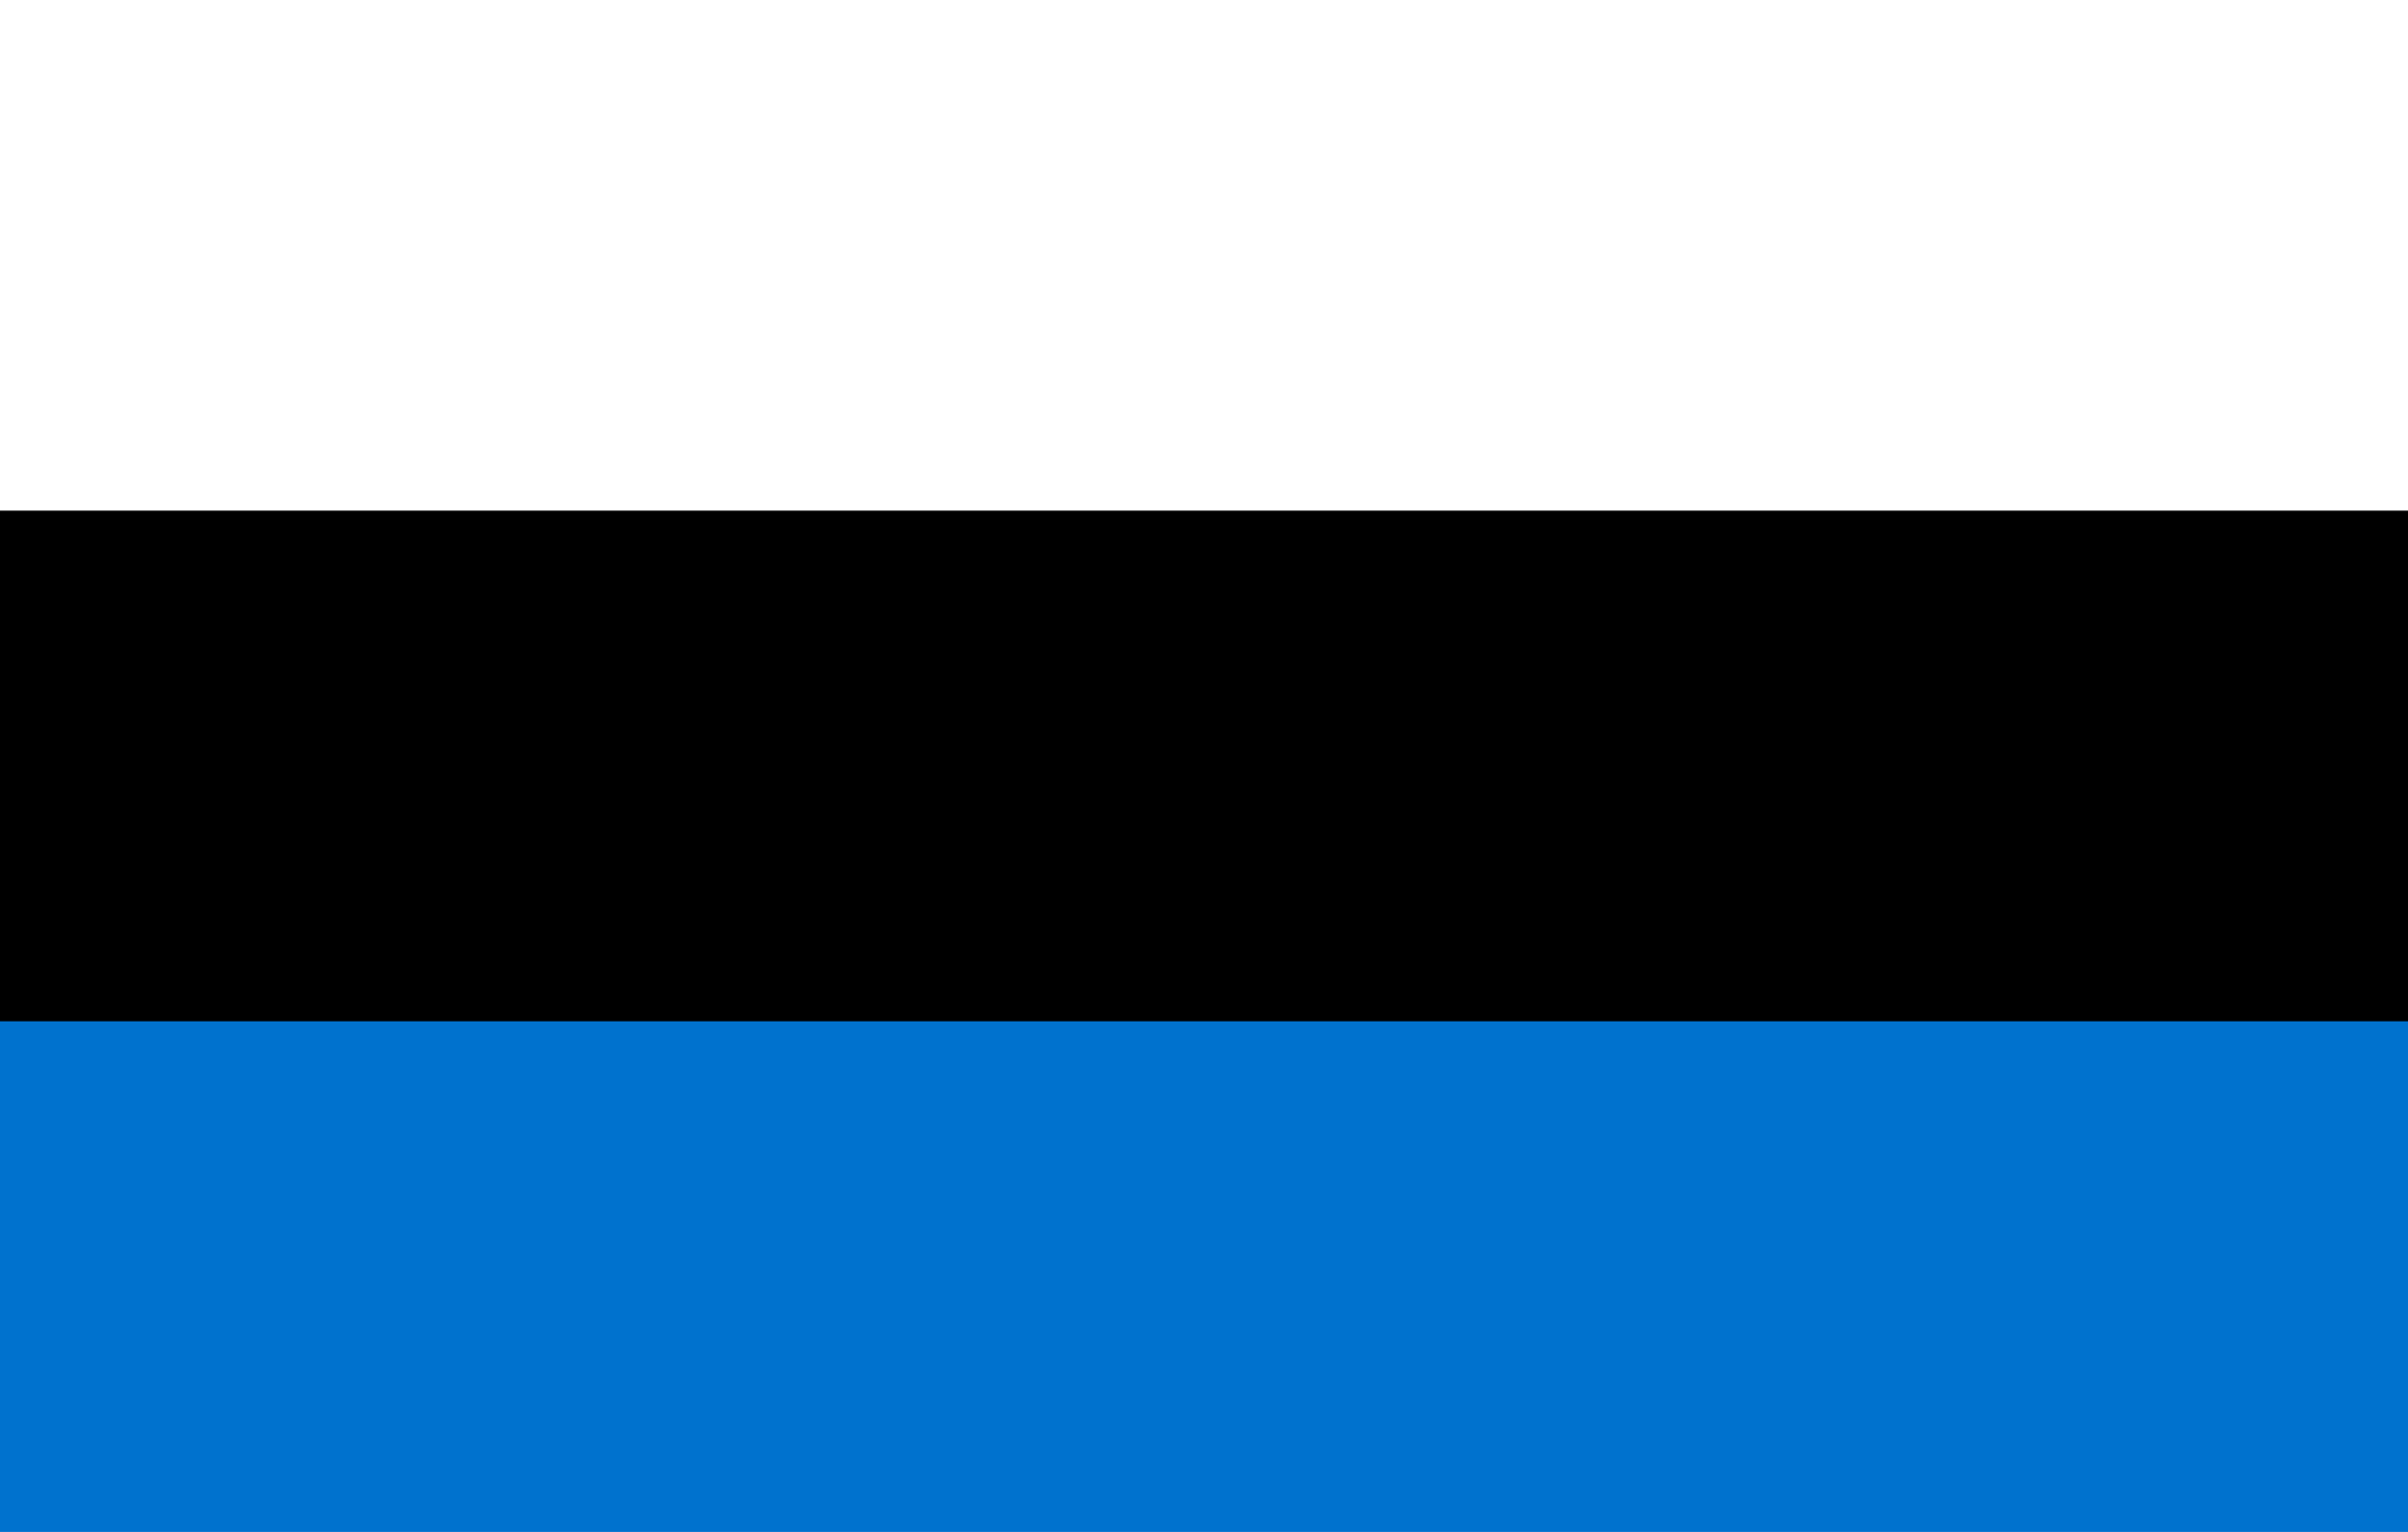
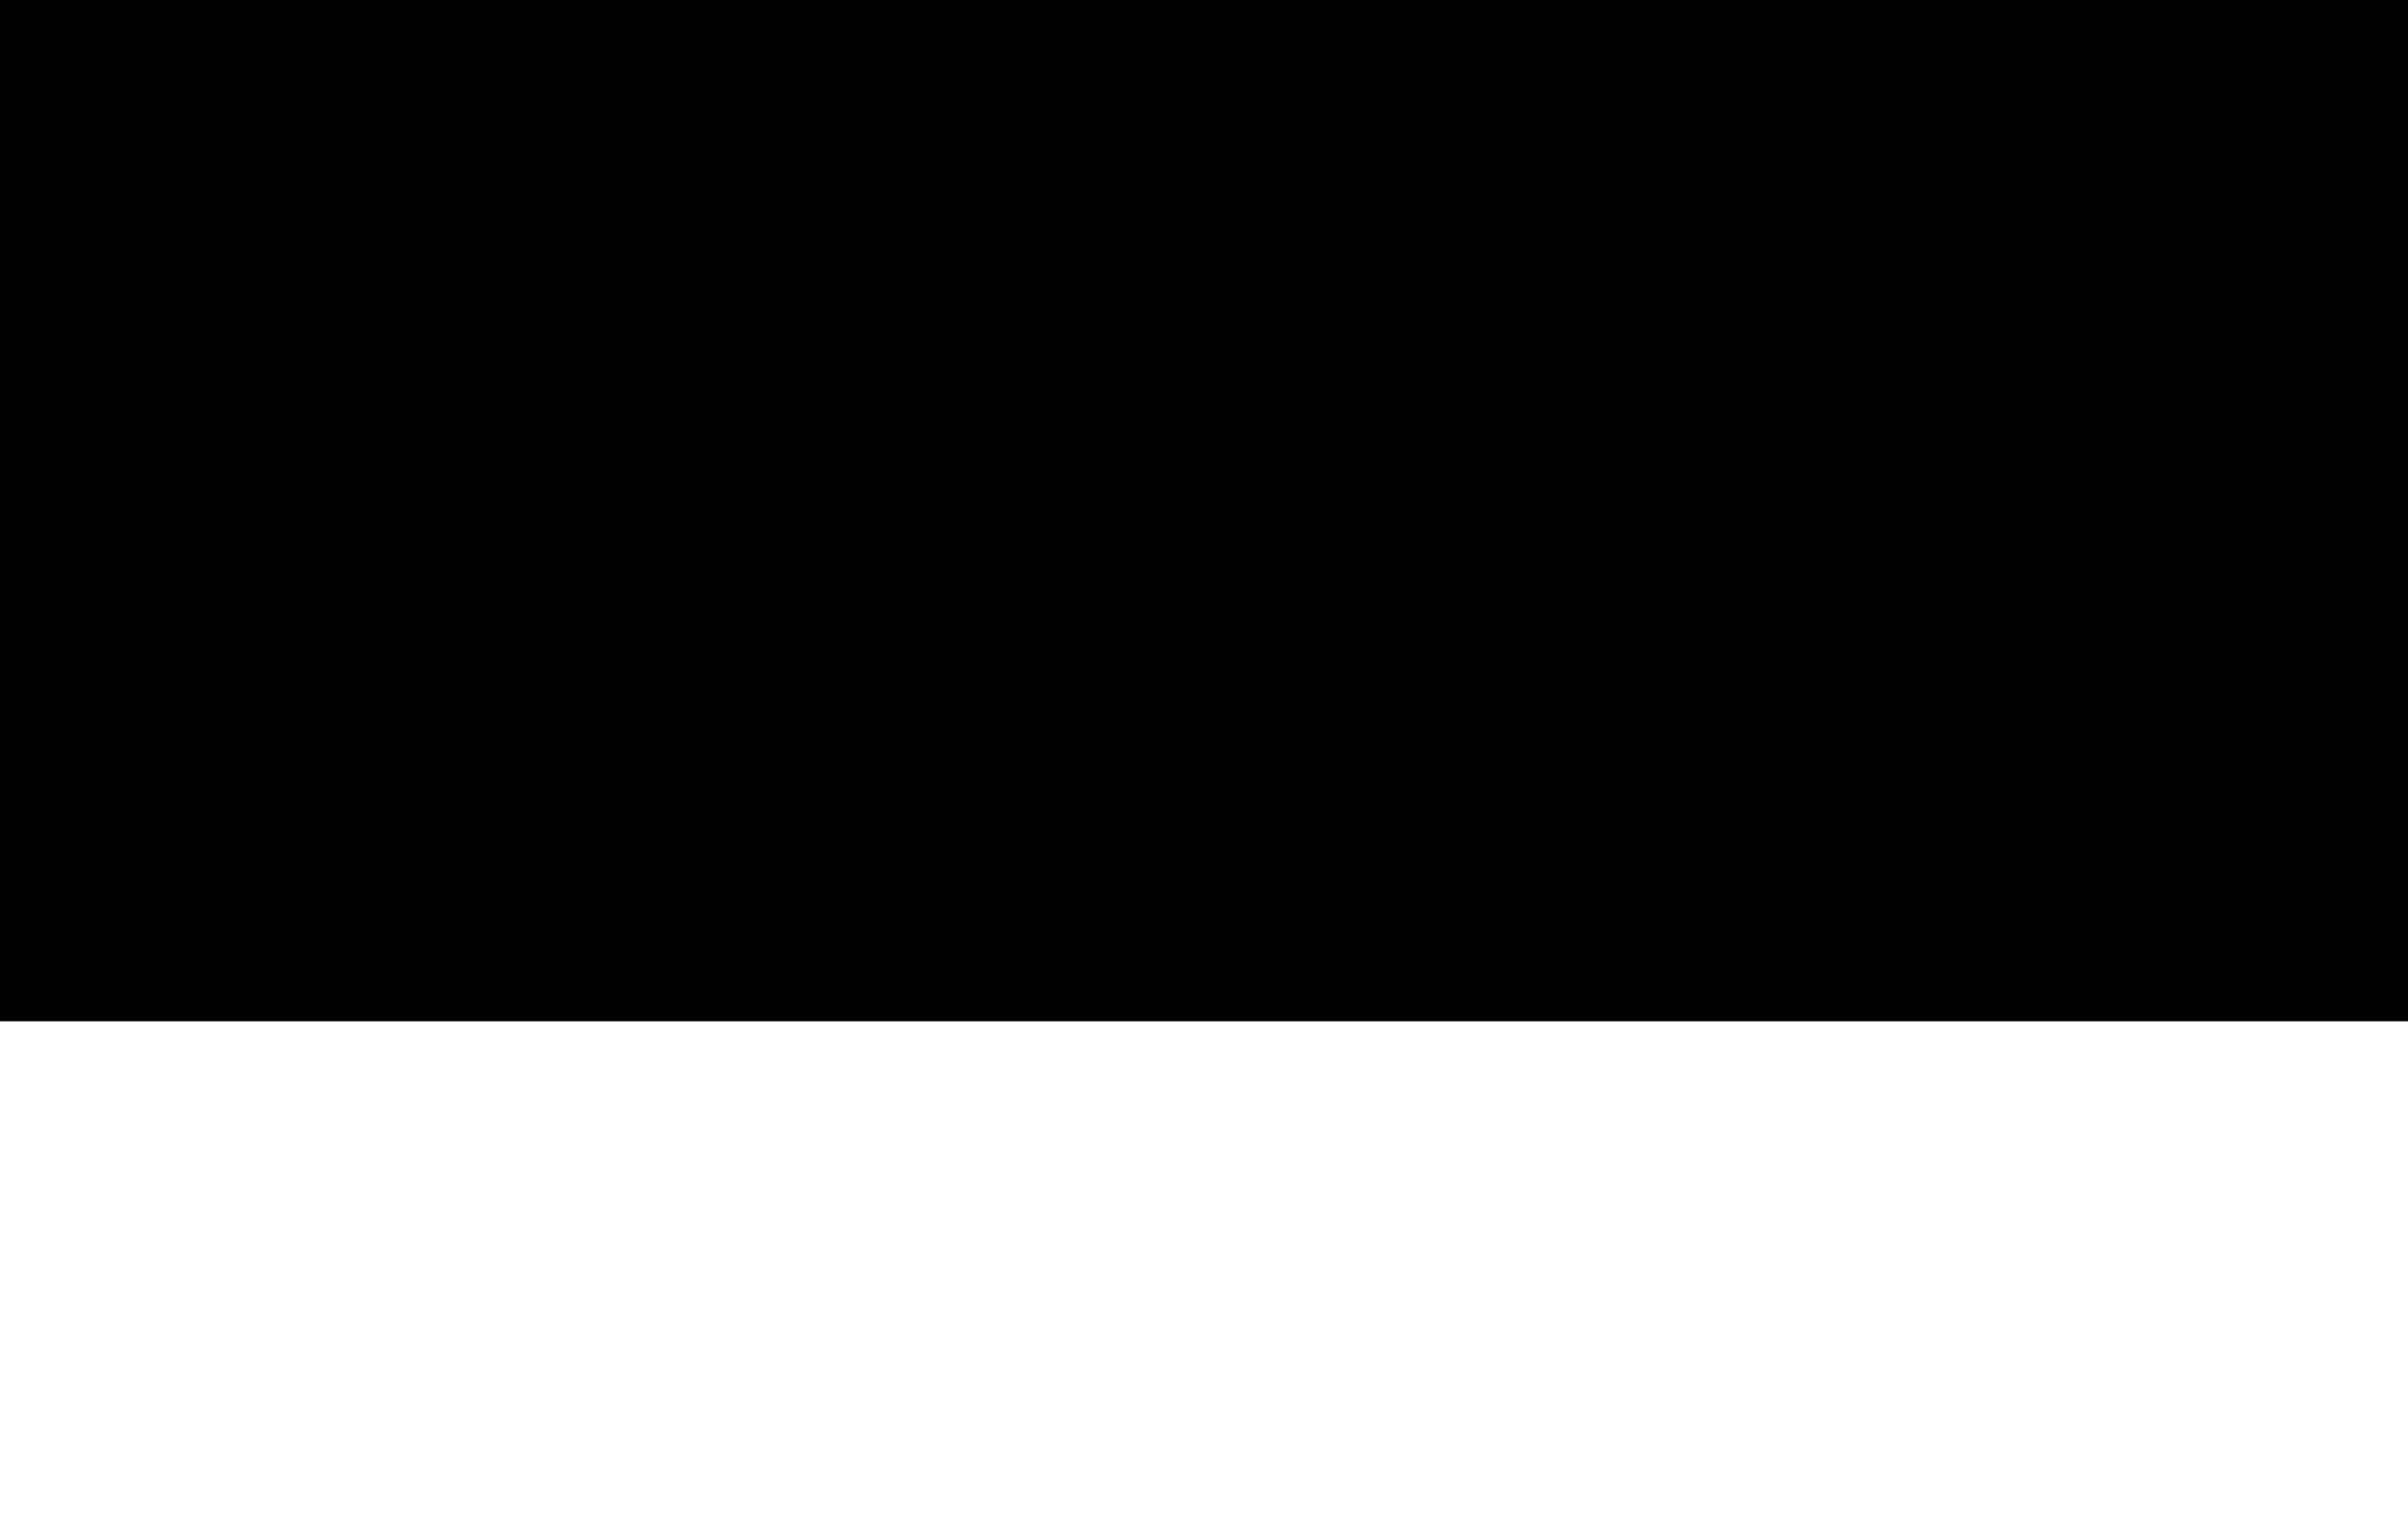
<svg xmlns="http://www.w3.org/2000/svg" viewBox="0 0 990 630">
-   <rect width="990" height="630" fill="#0072CE" />
  <rect width="990" height="420" fill="#000000" />
-   <rect width="990" height="210" fill="#FFFFFF" />
</svg>